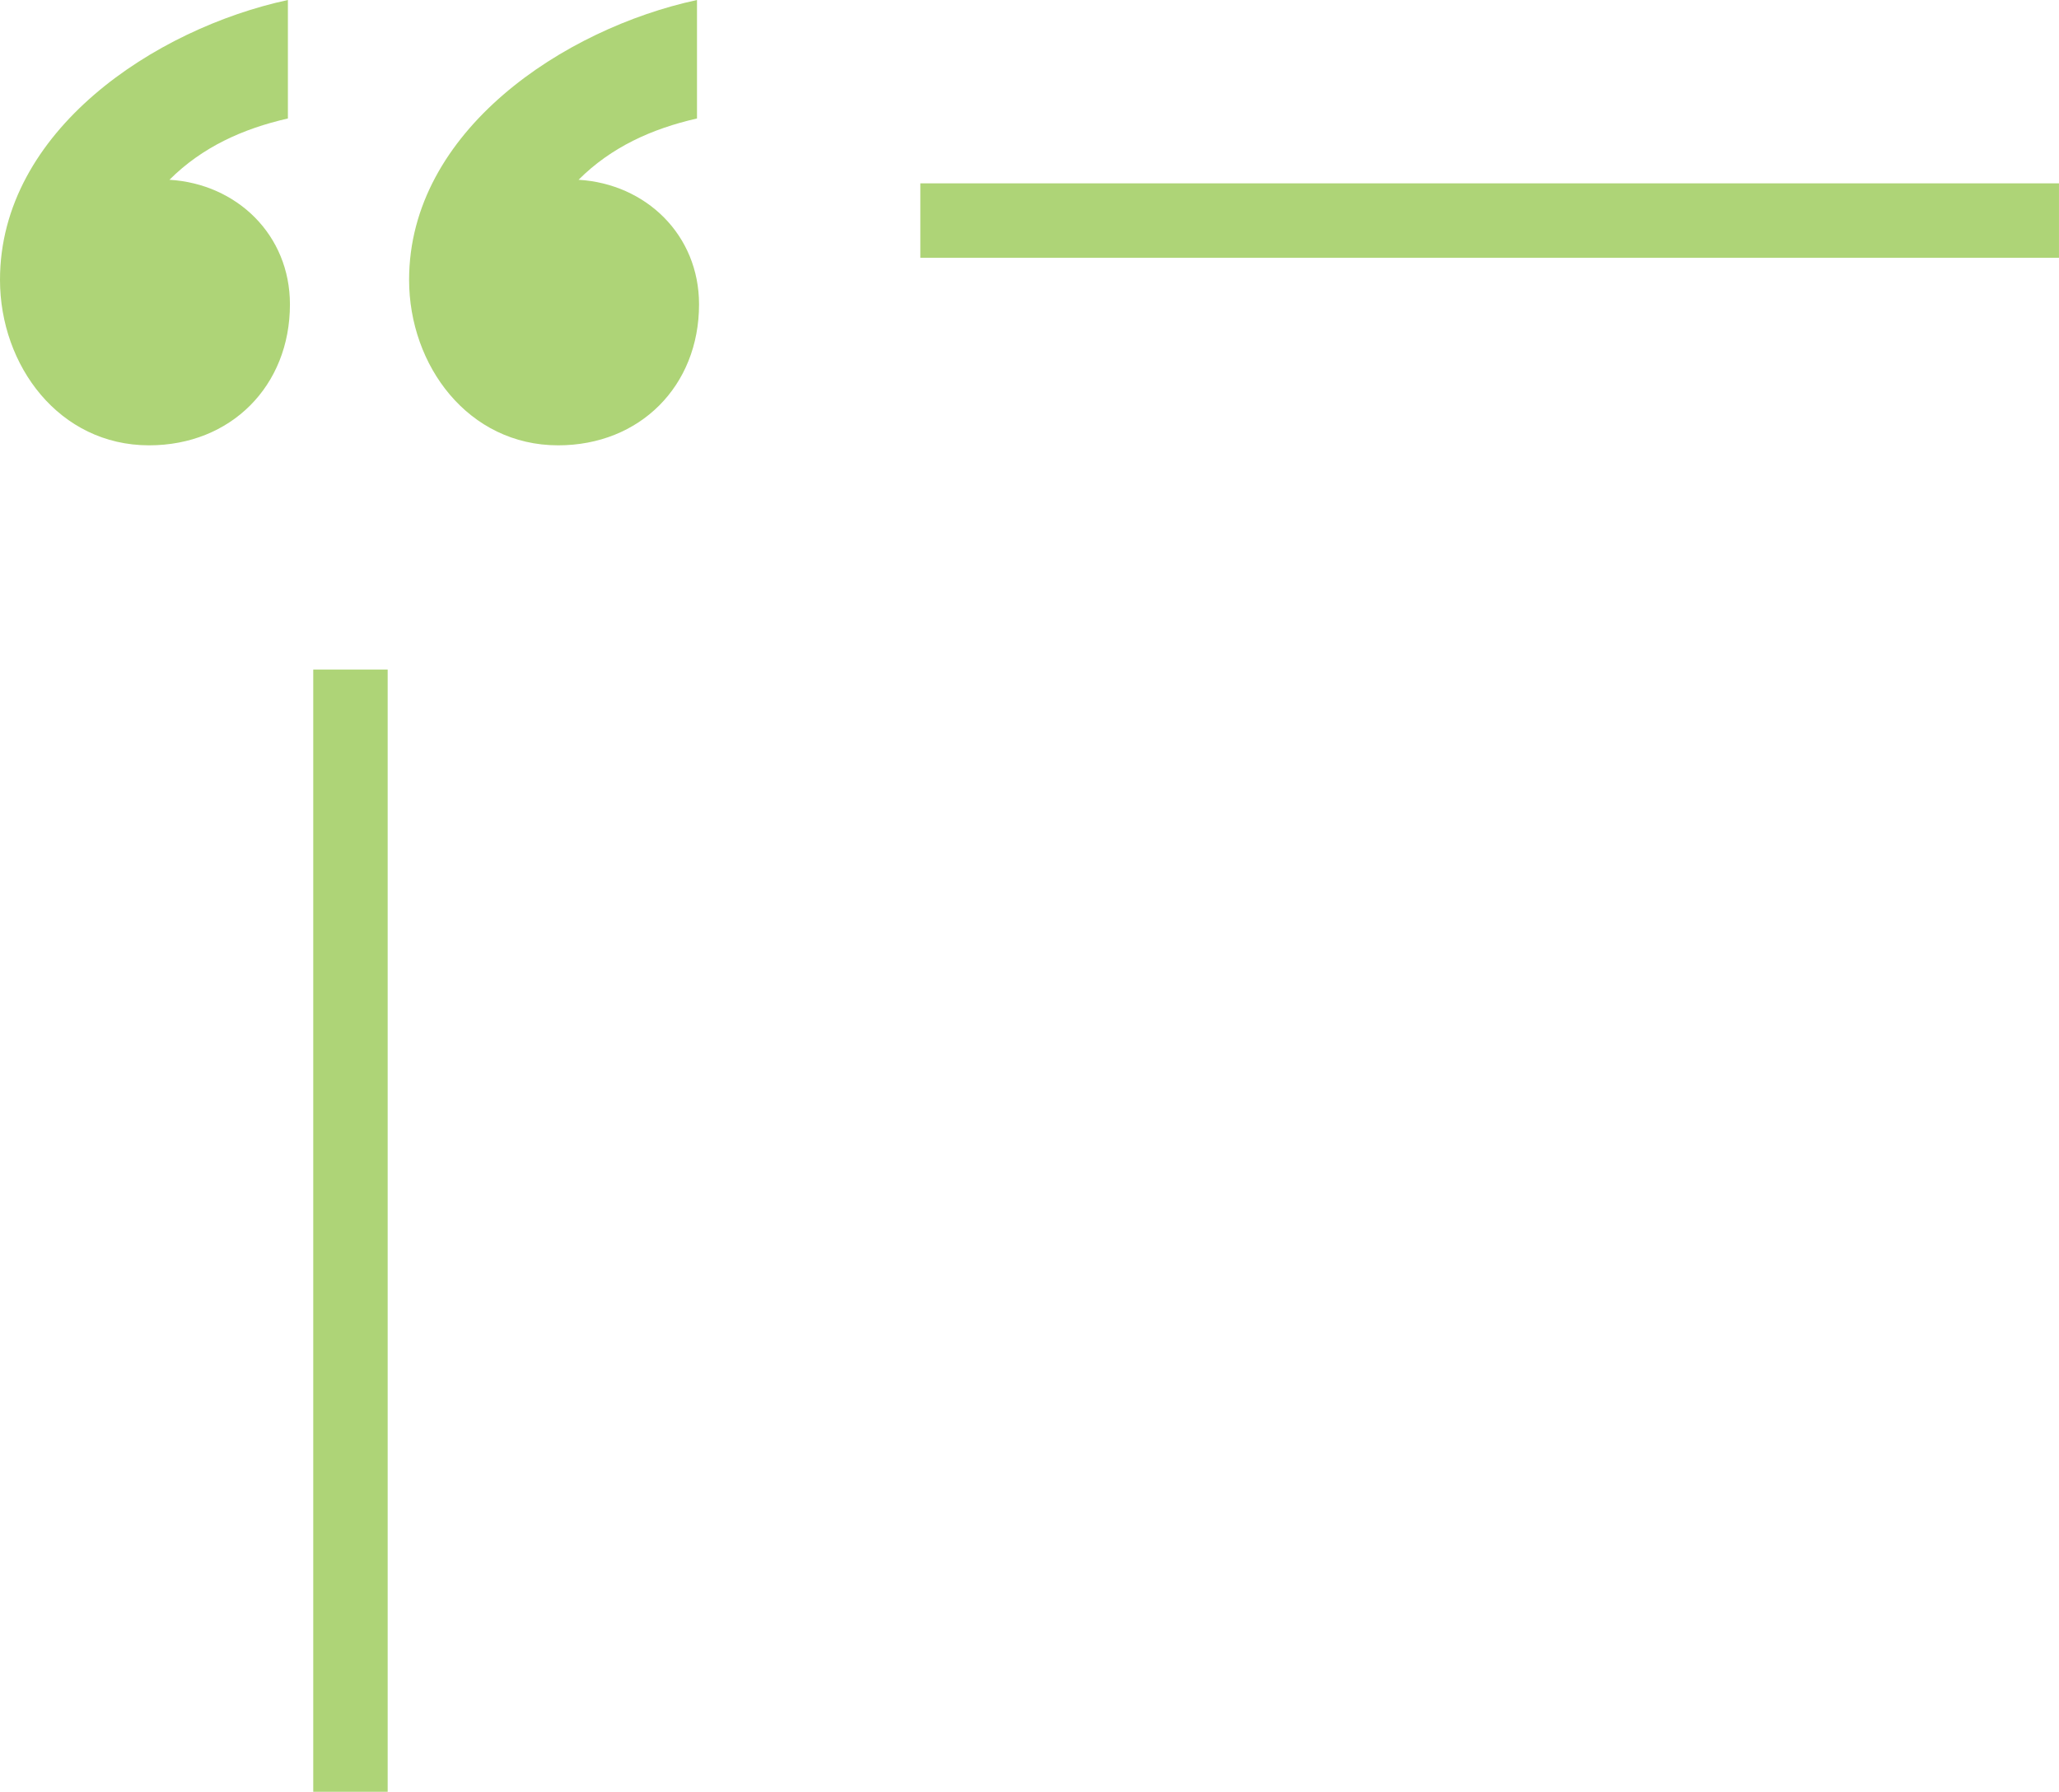
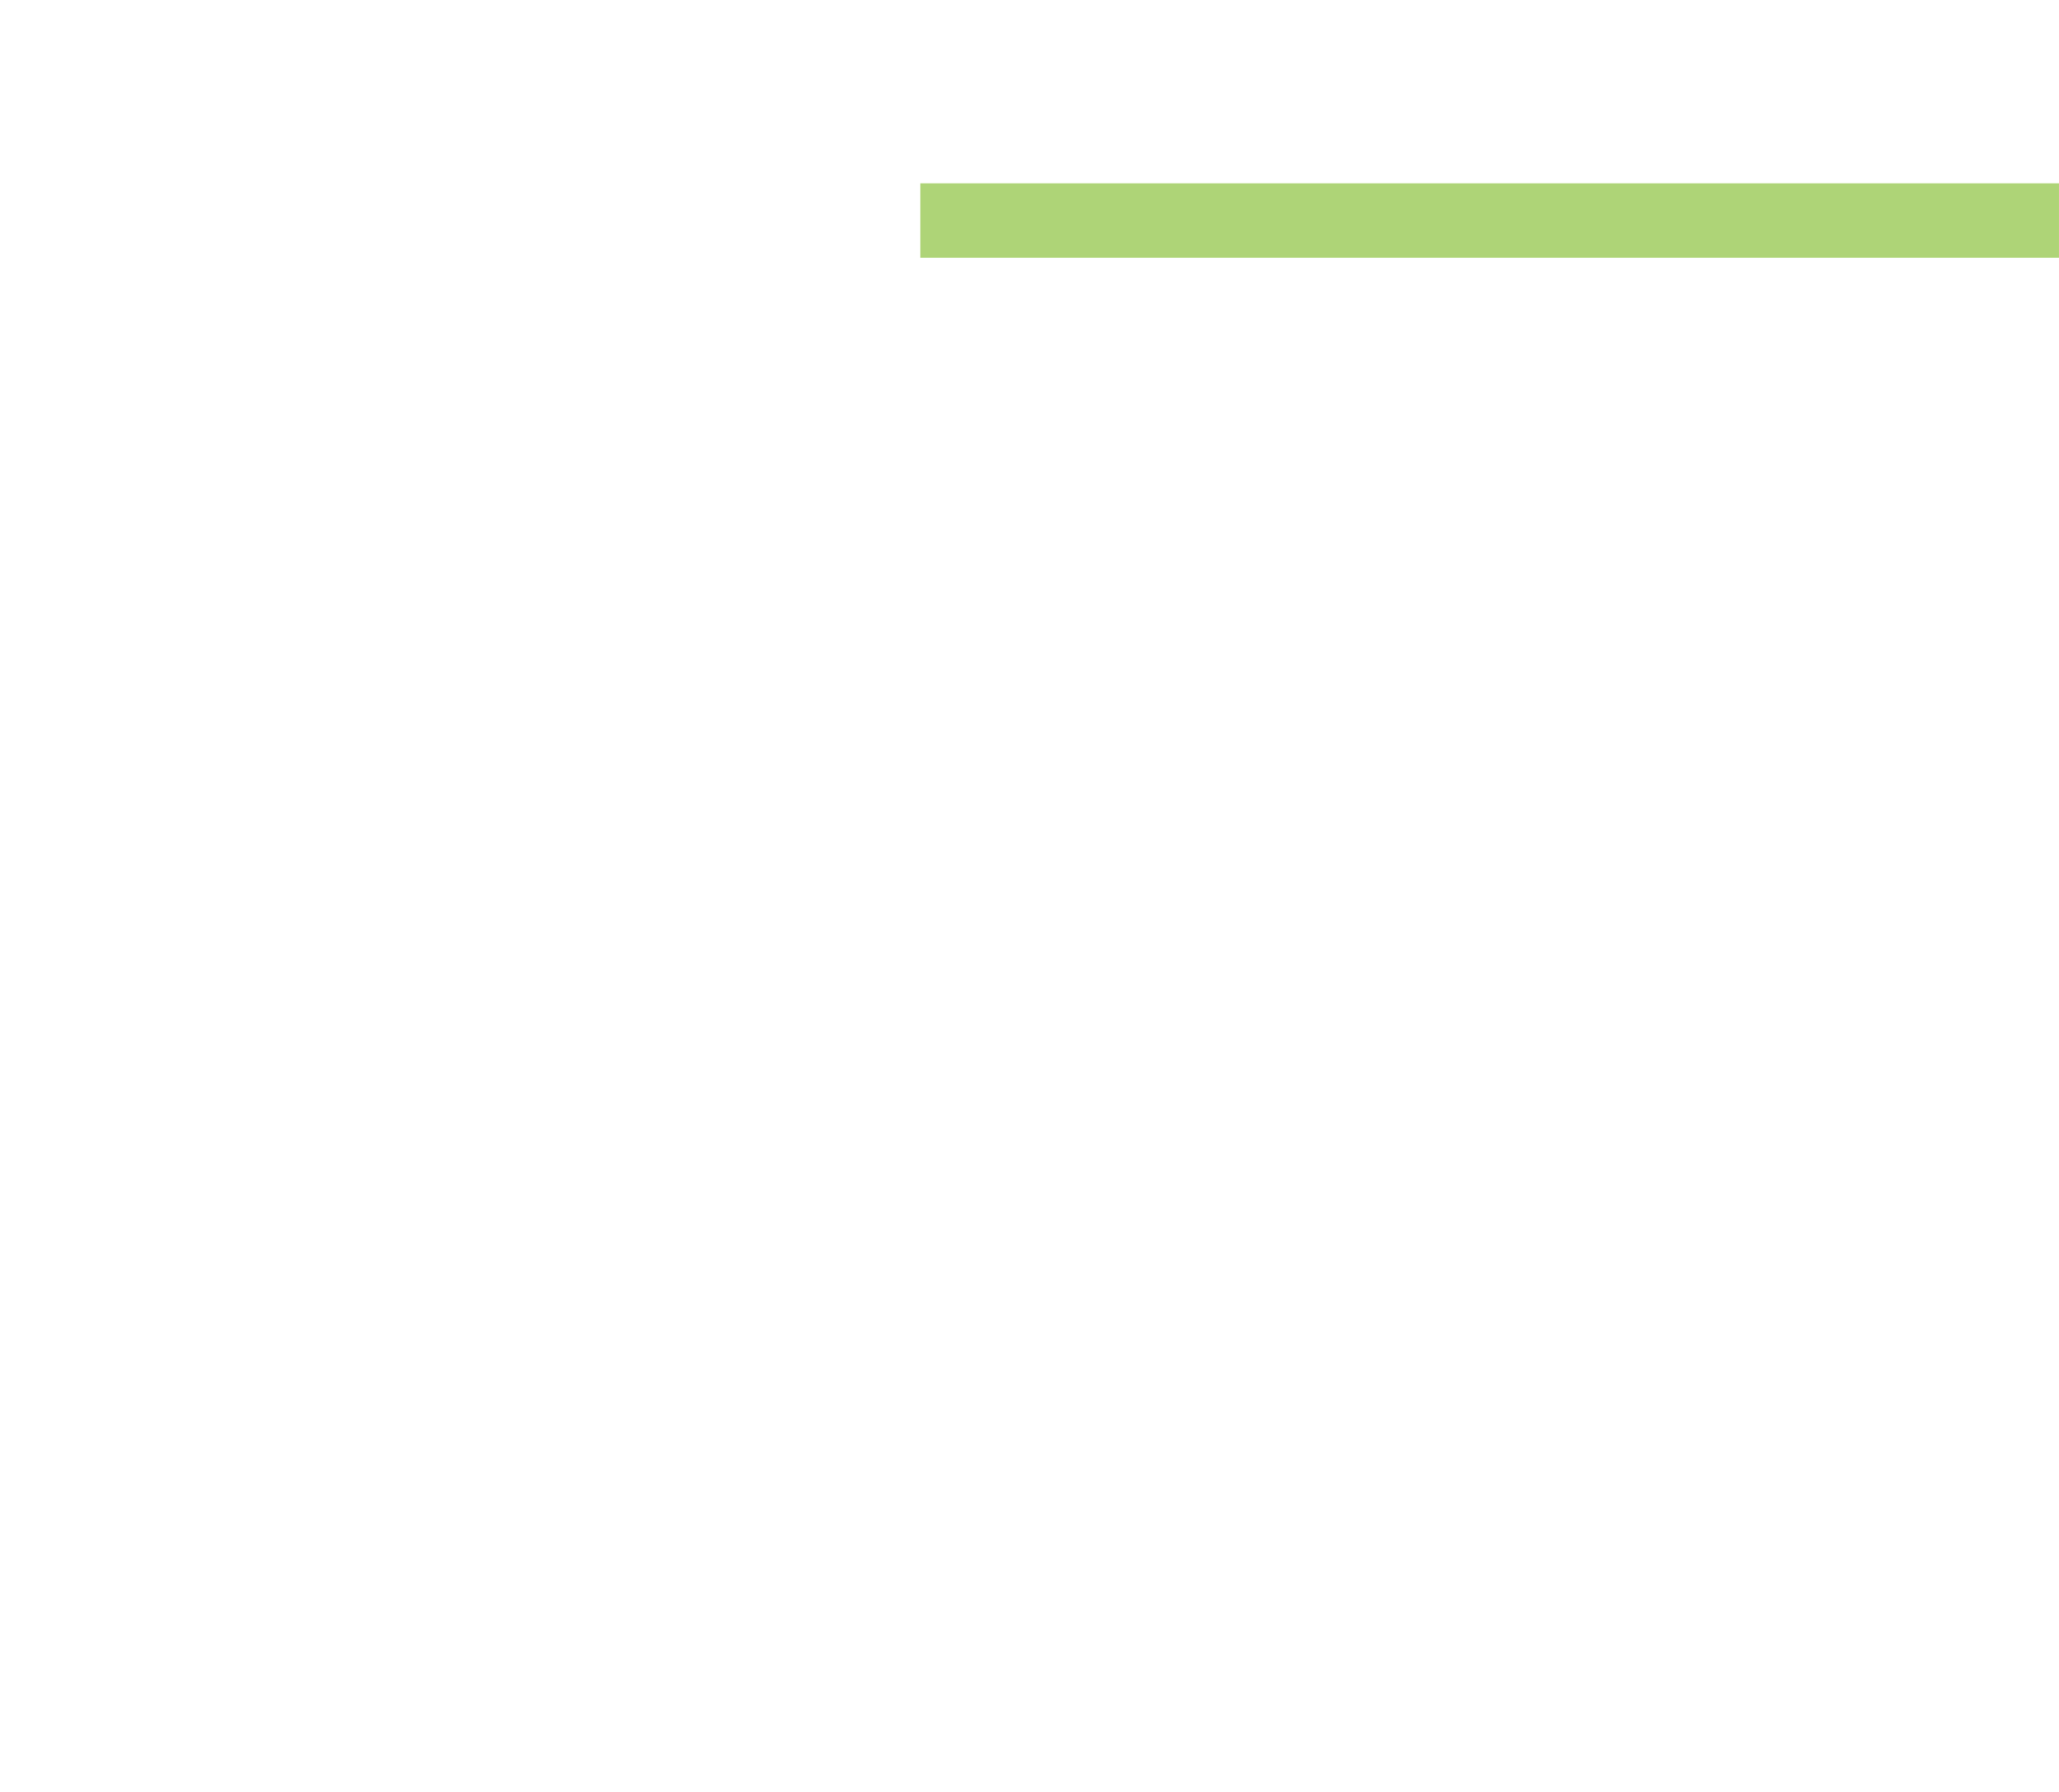
<svg xmlns="http://www.w3.org/2000/svg" clip-rule="evenodd" fill="#000000" fill-rule="evenodd" height="3749.8" image-rendering="optimizeQuality" preserveAspectRatio="xMidYMid meet" shape-rendering="geometricPrecision" text-rendering="geometricPrecision" version="1" viewBox="-0.0 -0.0 4308.6 3749.8" width="4308.6" zoomAndPan="magnify">
  <g>
    <g fill="#aed477" fill-rule="nonzero" id="change1_1">
      <path d="M4308.56 539.45L1925.87 539.45 1925.87 383.69 4308.56 383.69z" />
-       <path d="M811.21 3749.83L655.5 3749.83 655.5 1401.28 811.21 1401.28z" />
-       <path d="M1458.51 247.94c-94.01,21.36 -179.51,59.86 -247.82,128.29 141.01,8.5 252.11,115.37 252.11,260.73 0,171 -123.94,295 -294.83,295 -188.03,0 -311.9,-166.79 -311.9,-346.29 0,-312.09 324.7,-525.87 602.44,-585.67l0 247.94z" />
-       <path d="M602.44 247.94c-93.95,21.36 -179.46,59.86 -247.82,128.29 141.02,8.5 252.1,115.37 252.1,260.73 0,171 -123.87,295 -294.76,295 -188.02,0 -311.96,-166.79 -311.96,-346.29 0,-312.09 324.75,-525.87 602.44,-585.67l0 247.94z" />
    </g>
  </g>
</svg>